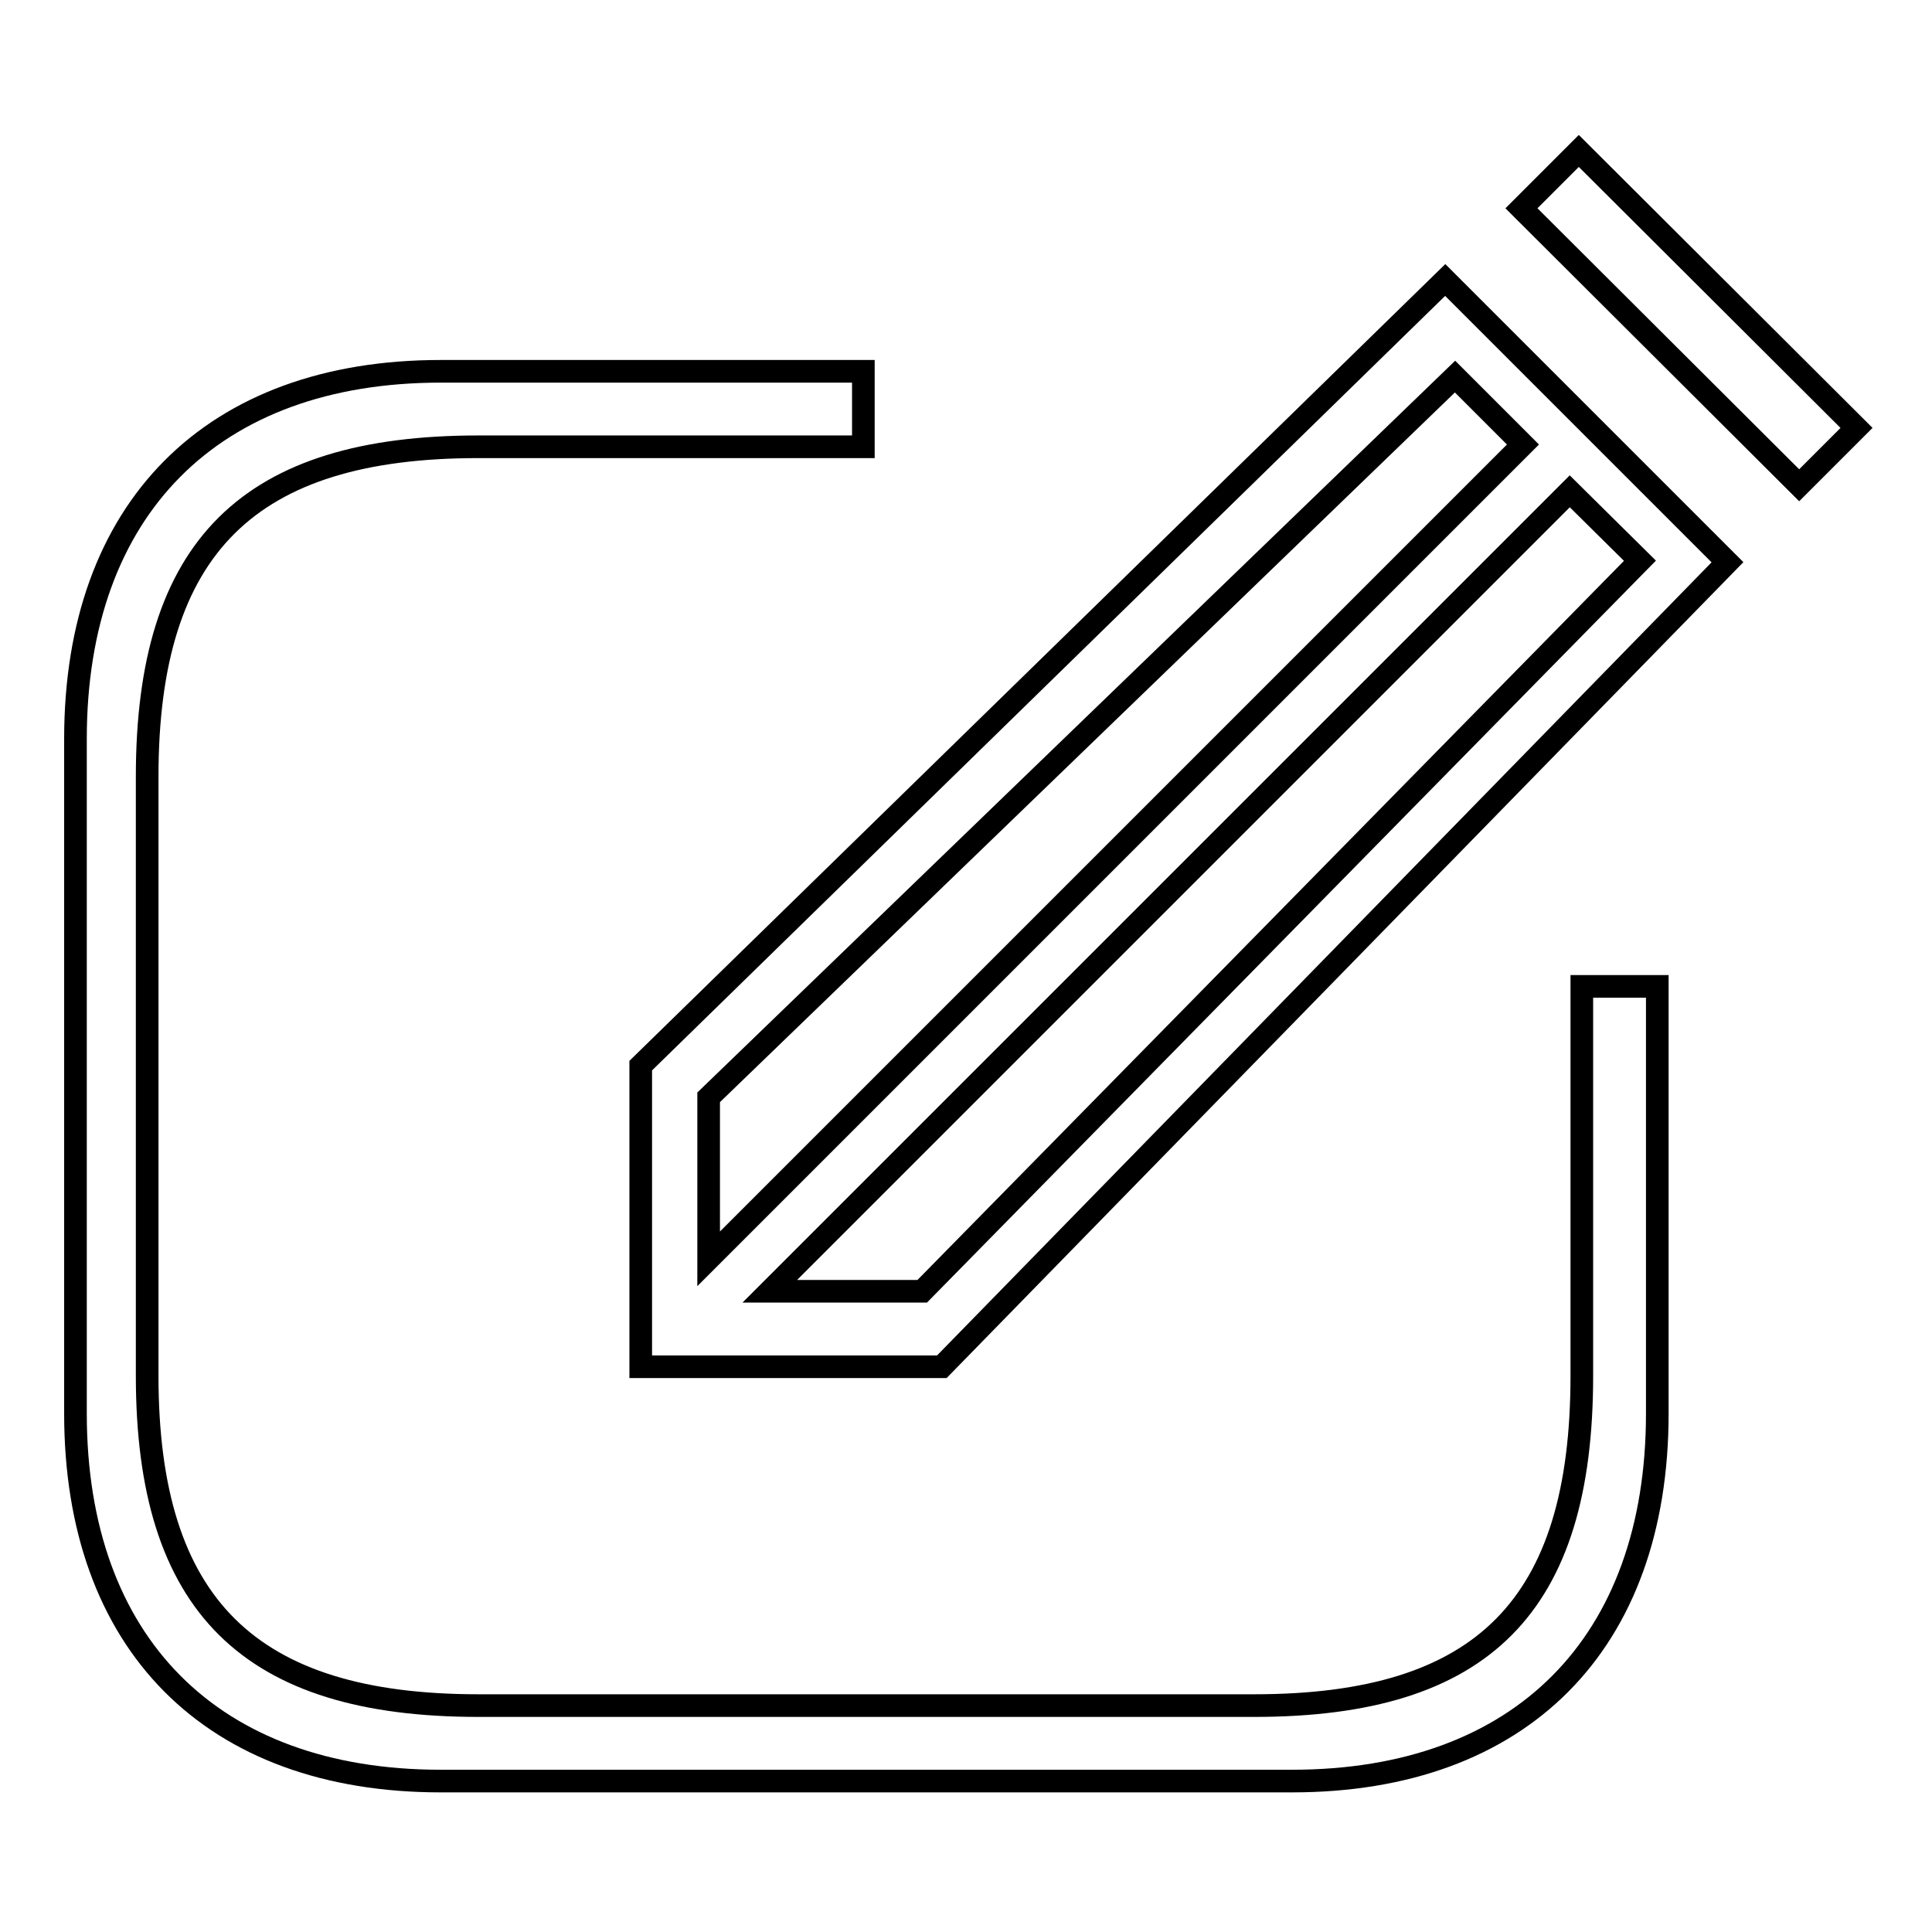
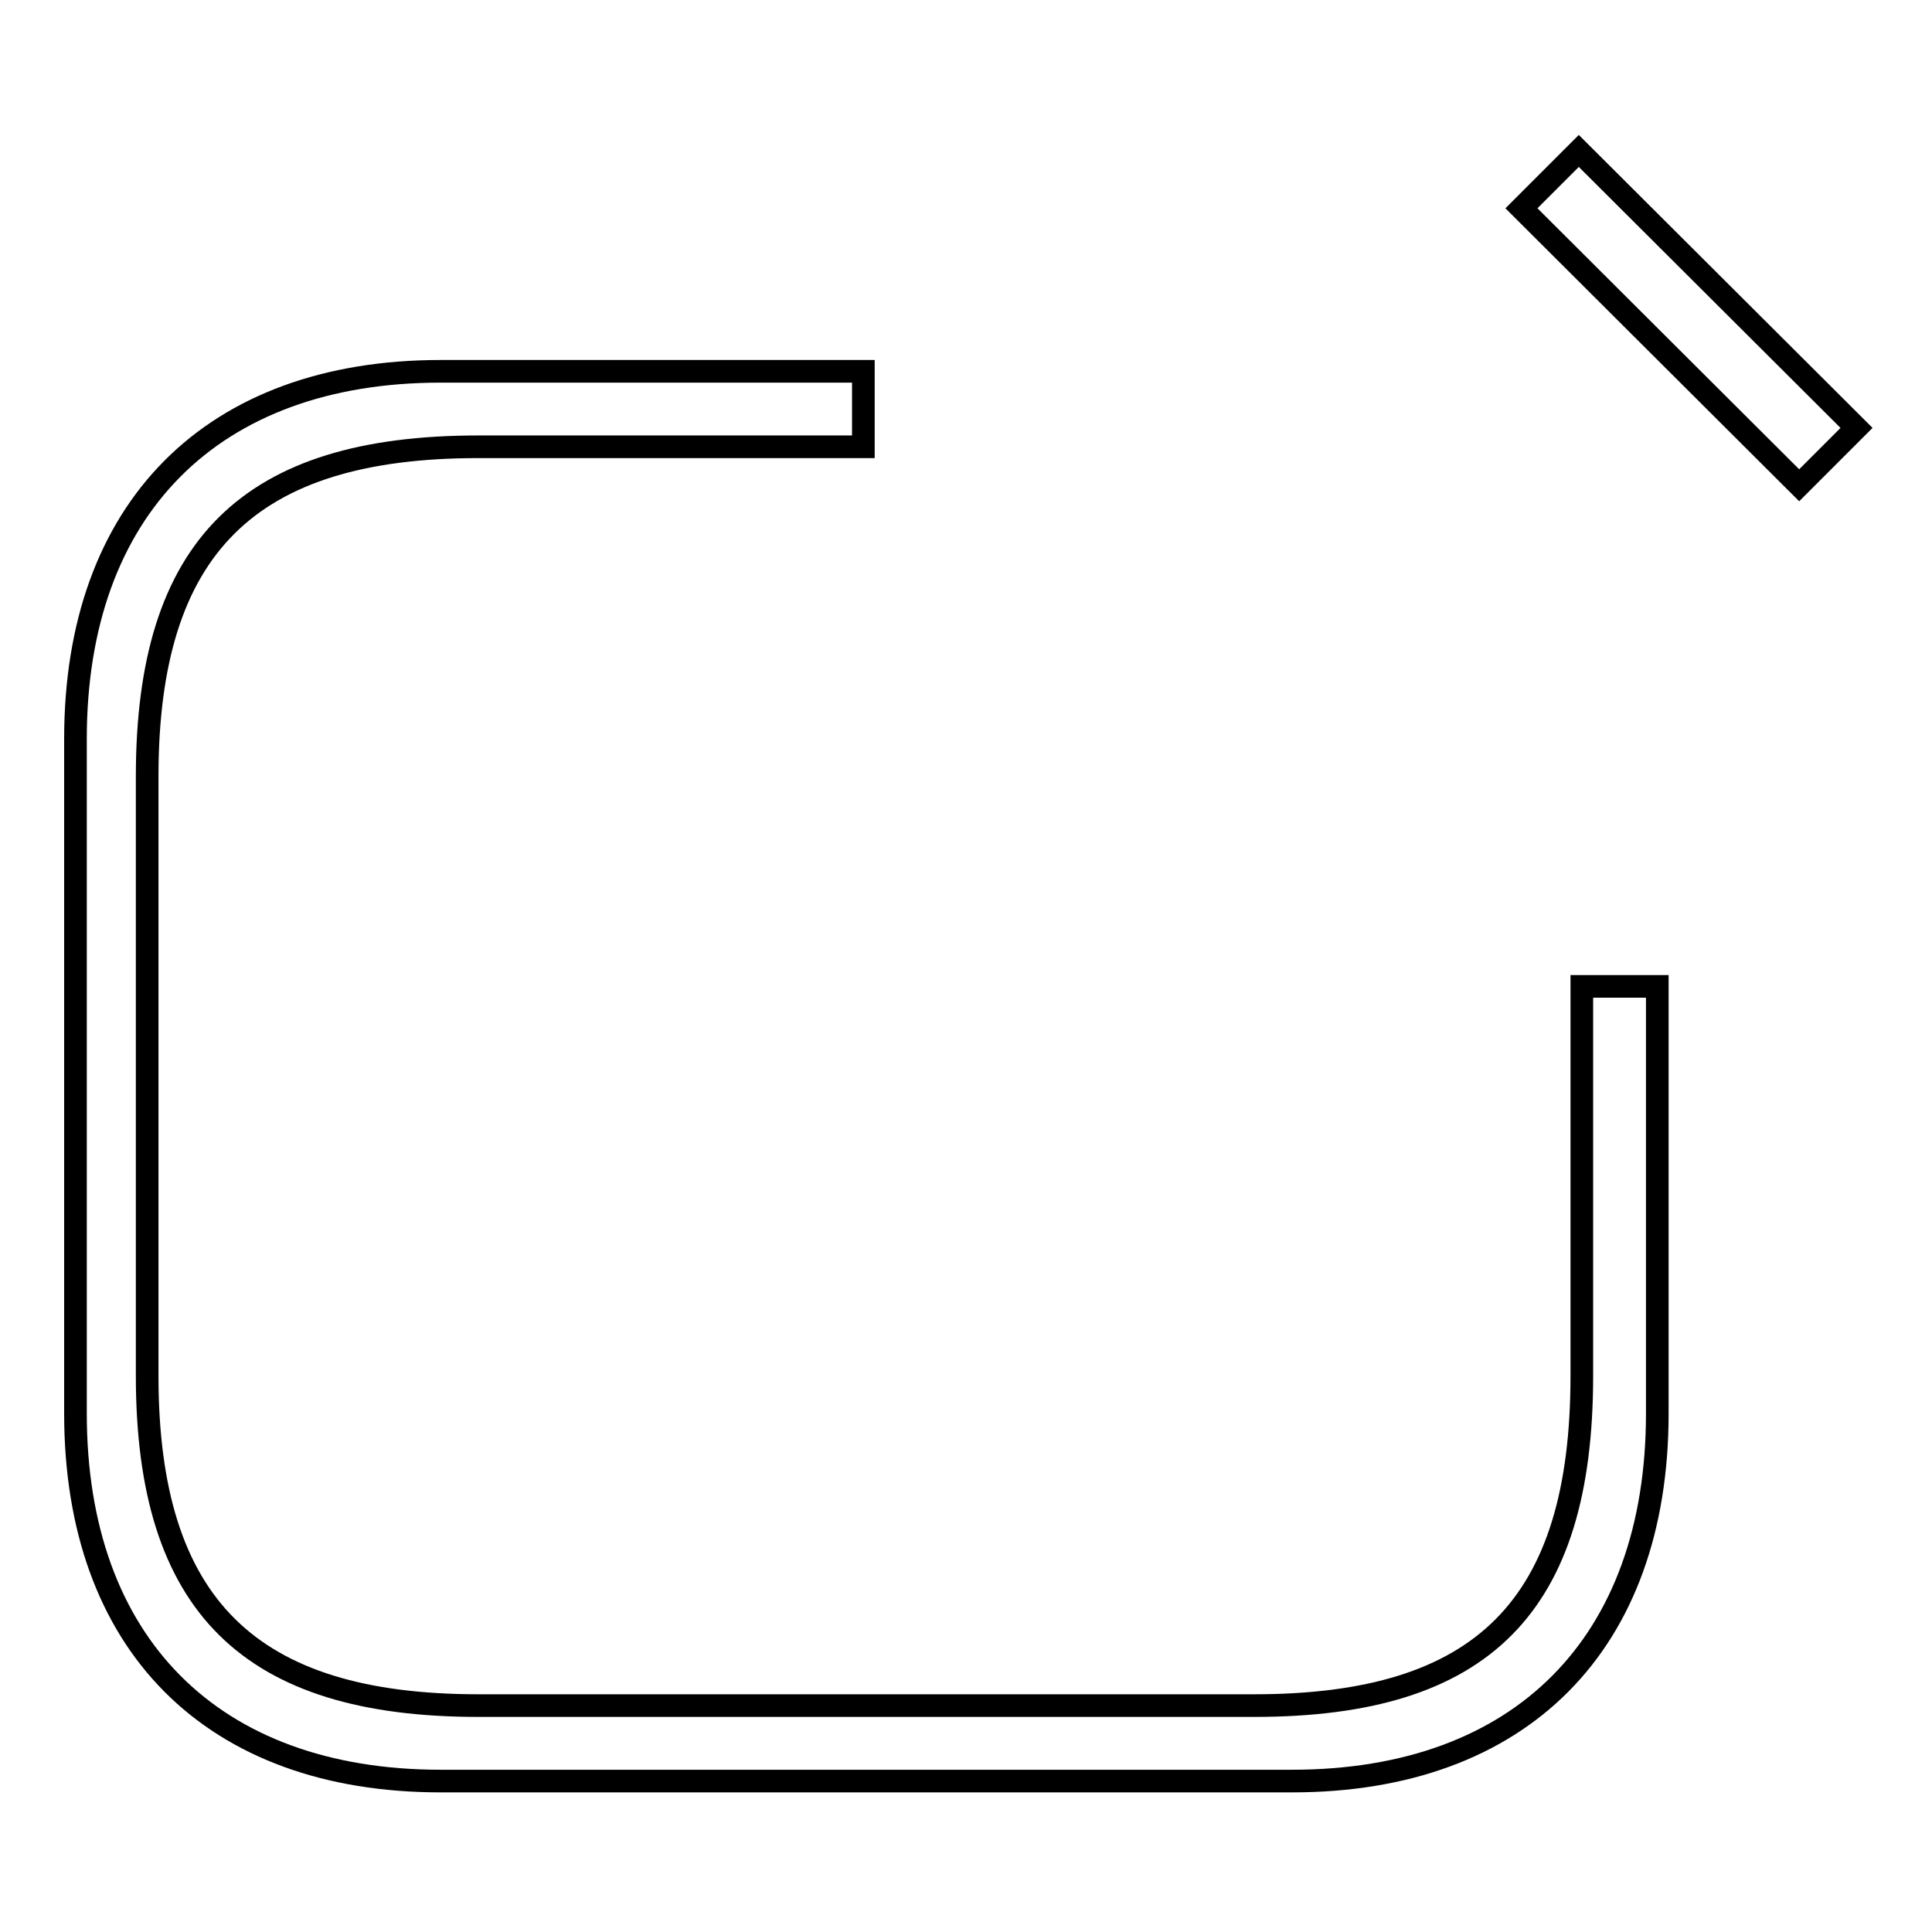
<svg xmlns="http://www.w3.org/2000/svg" version="1.1" x="0px" y="0px" viewBox="0 0 256 256" enable-background="new 0 0 256 256" xml:space="preserve">
  <g>
    <g>
-       <path stroke-width="3" fill-opacity="0" stroke="#000000" d="M191.5,37.1L84.9,141.2v39.9h39.9L228.9,74.5L191.5,37.1z M93.9,145.4l98.9-95.5l9,9l-99.6,99.6l-8.3,8.3V145.4z M122.2,171.1H102l6.4-6.4L208,65.1l9.3,9.2L122.2,171.1z" />
      <path stroke-width="3" fill-opacity="0" stroke="#000000" d="M209.6,182.3c0,30.5-13.1,43.7-43.4,43.7H63.4c-30.3,0-43.9-13.2-43.9-43.7v-79.4c0-30.5,13.5-43.7,43.9-43.7h51v-10H58.4C28.1,49.2,10,67.4,10,97.9v89.4c0,30.5,18.1,48.7,48.4,48.7h112.8c30.3,0,48.4-18.2,48.4-48.7v-56.6h-10L209.6,182.3L209.6,182.3z" />
      <path stroke-width="3" fill-opacity="0" stroke="#000000" d="M209.2,20l-7.6,7.6l36.8,36.7l7.6-7.6L209.2,20z" />
    </g>
  </g>
</svg>